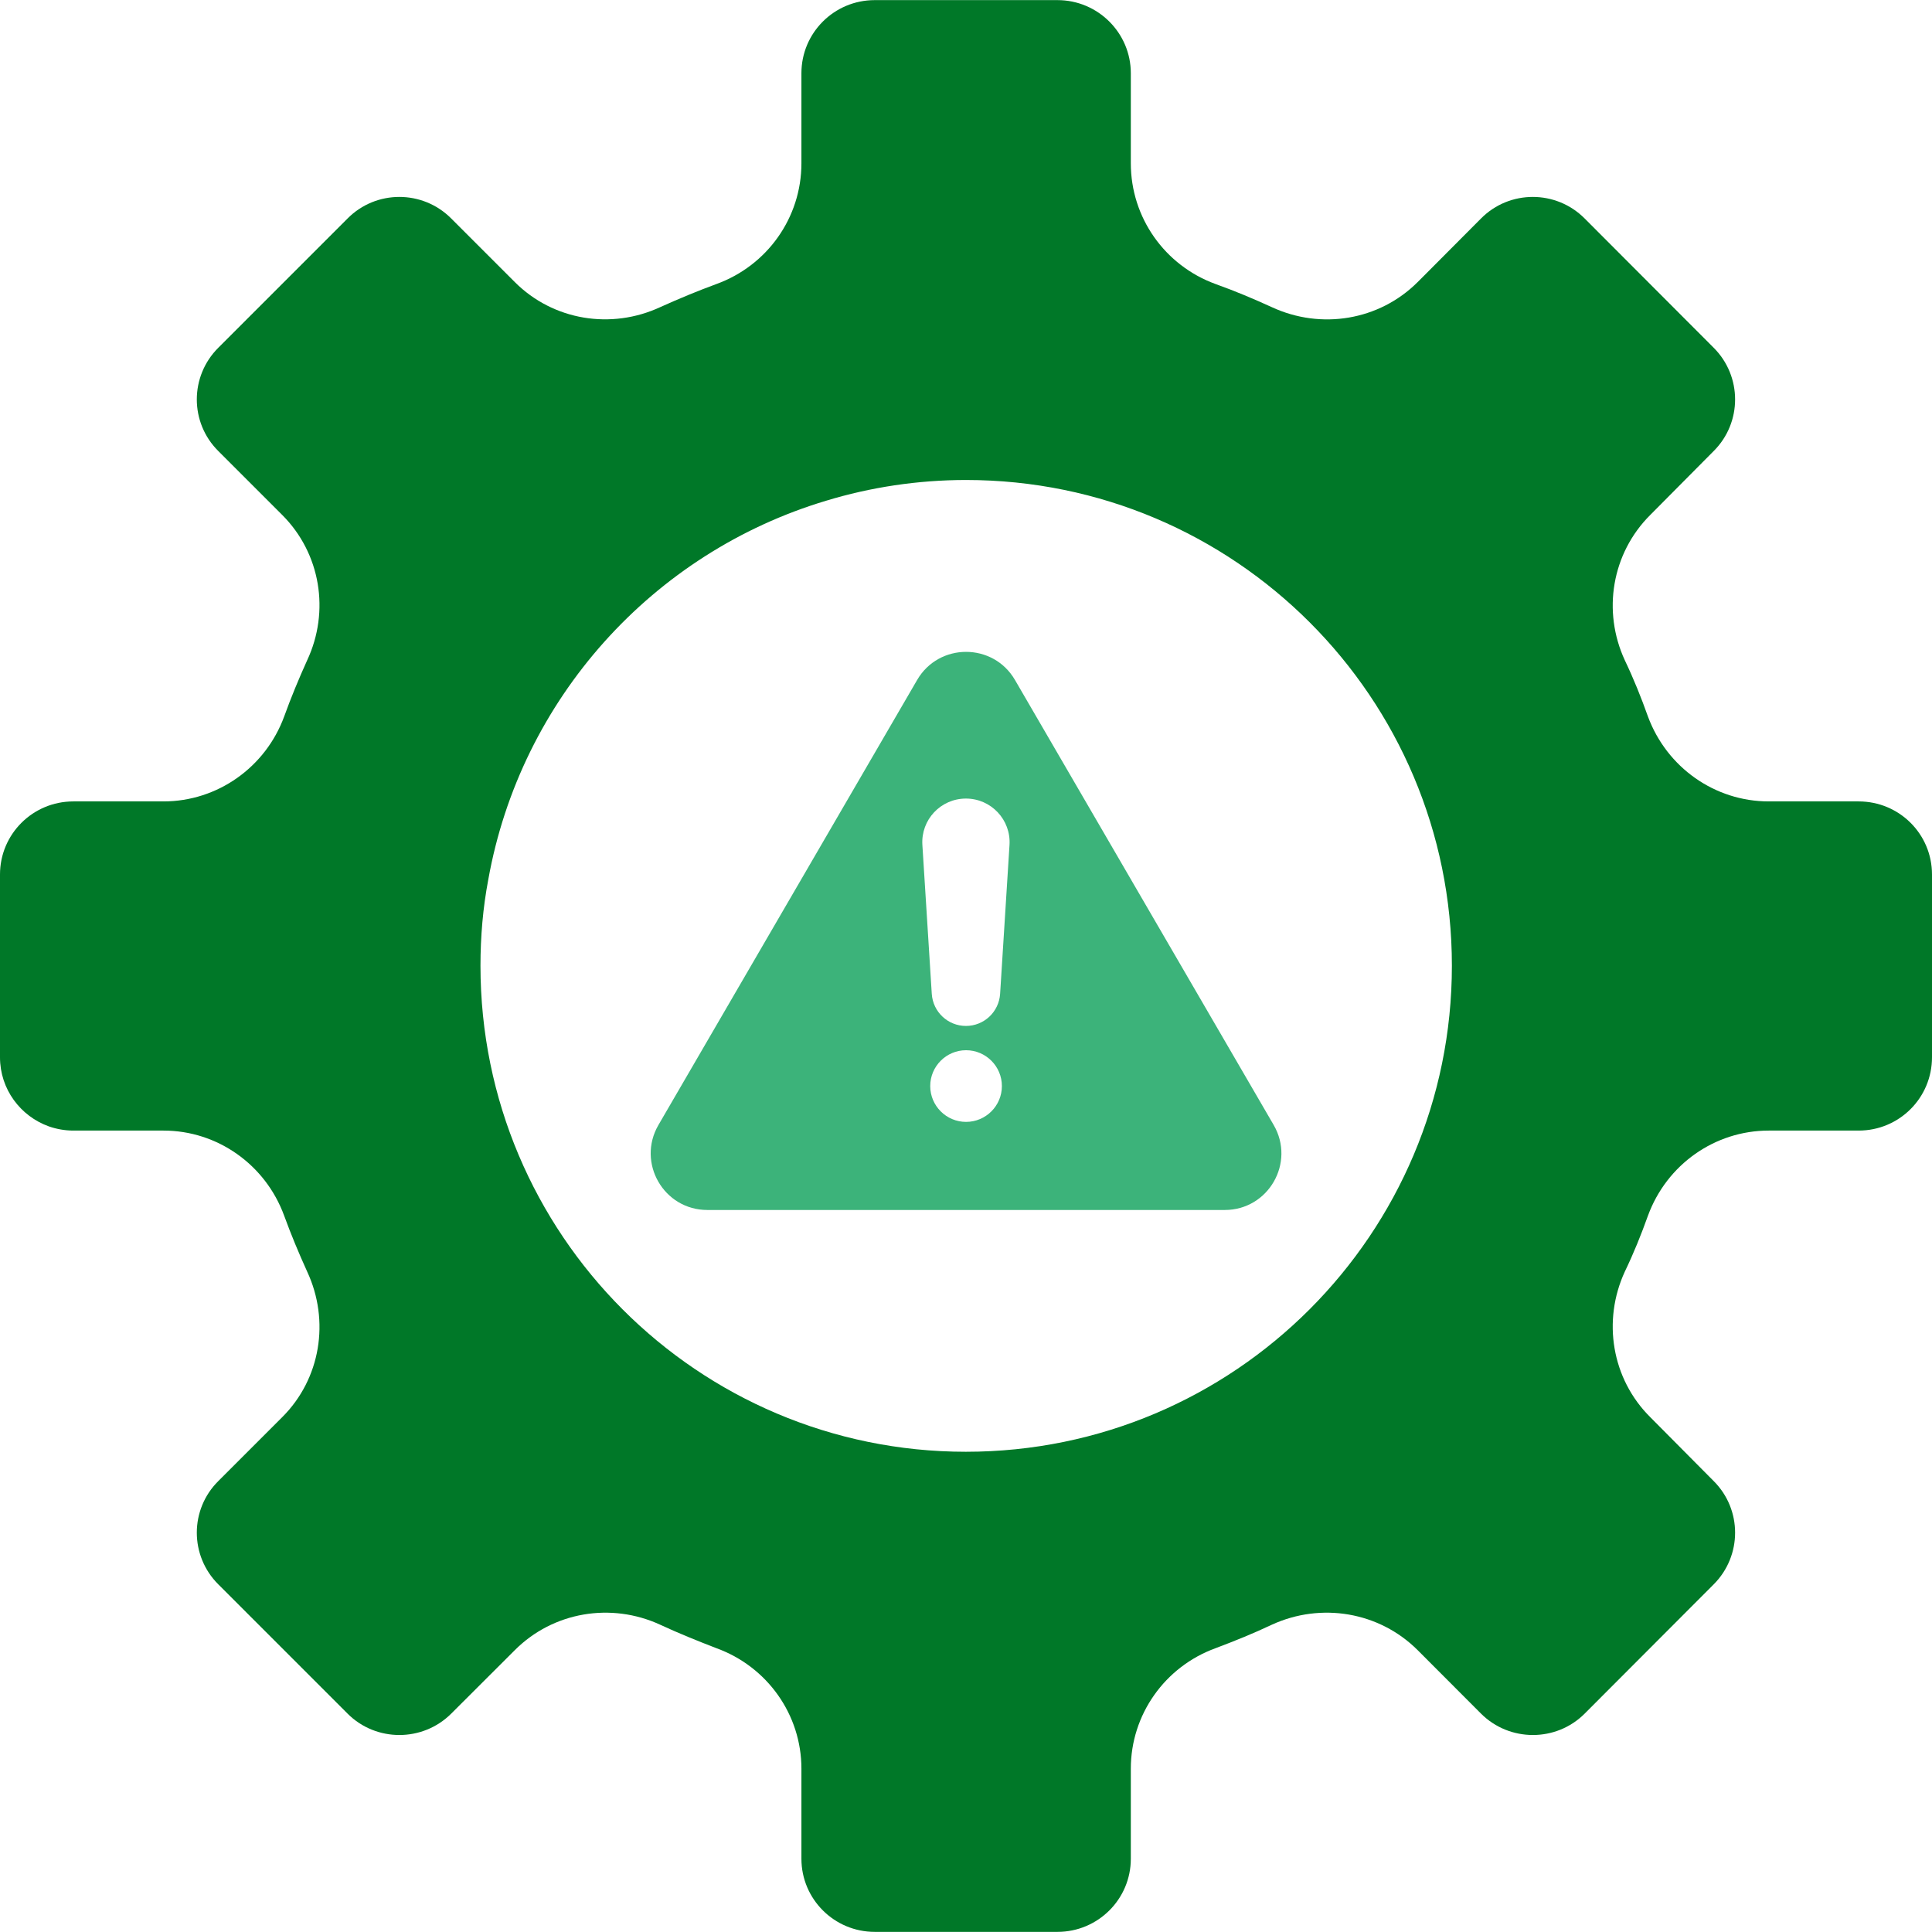
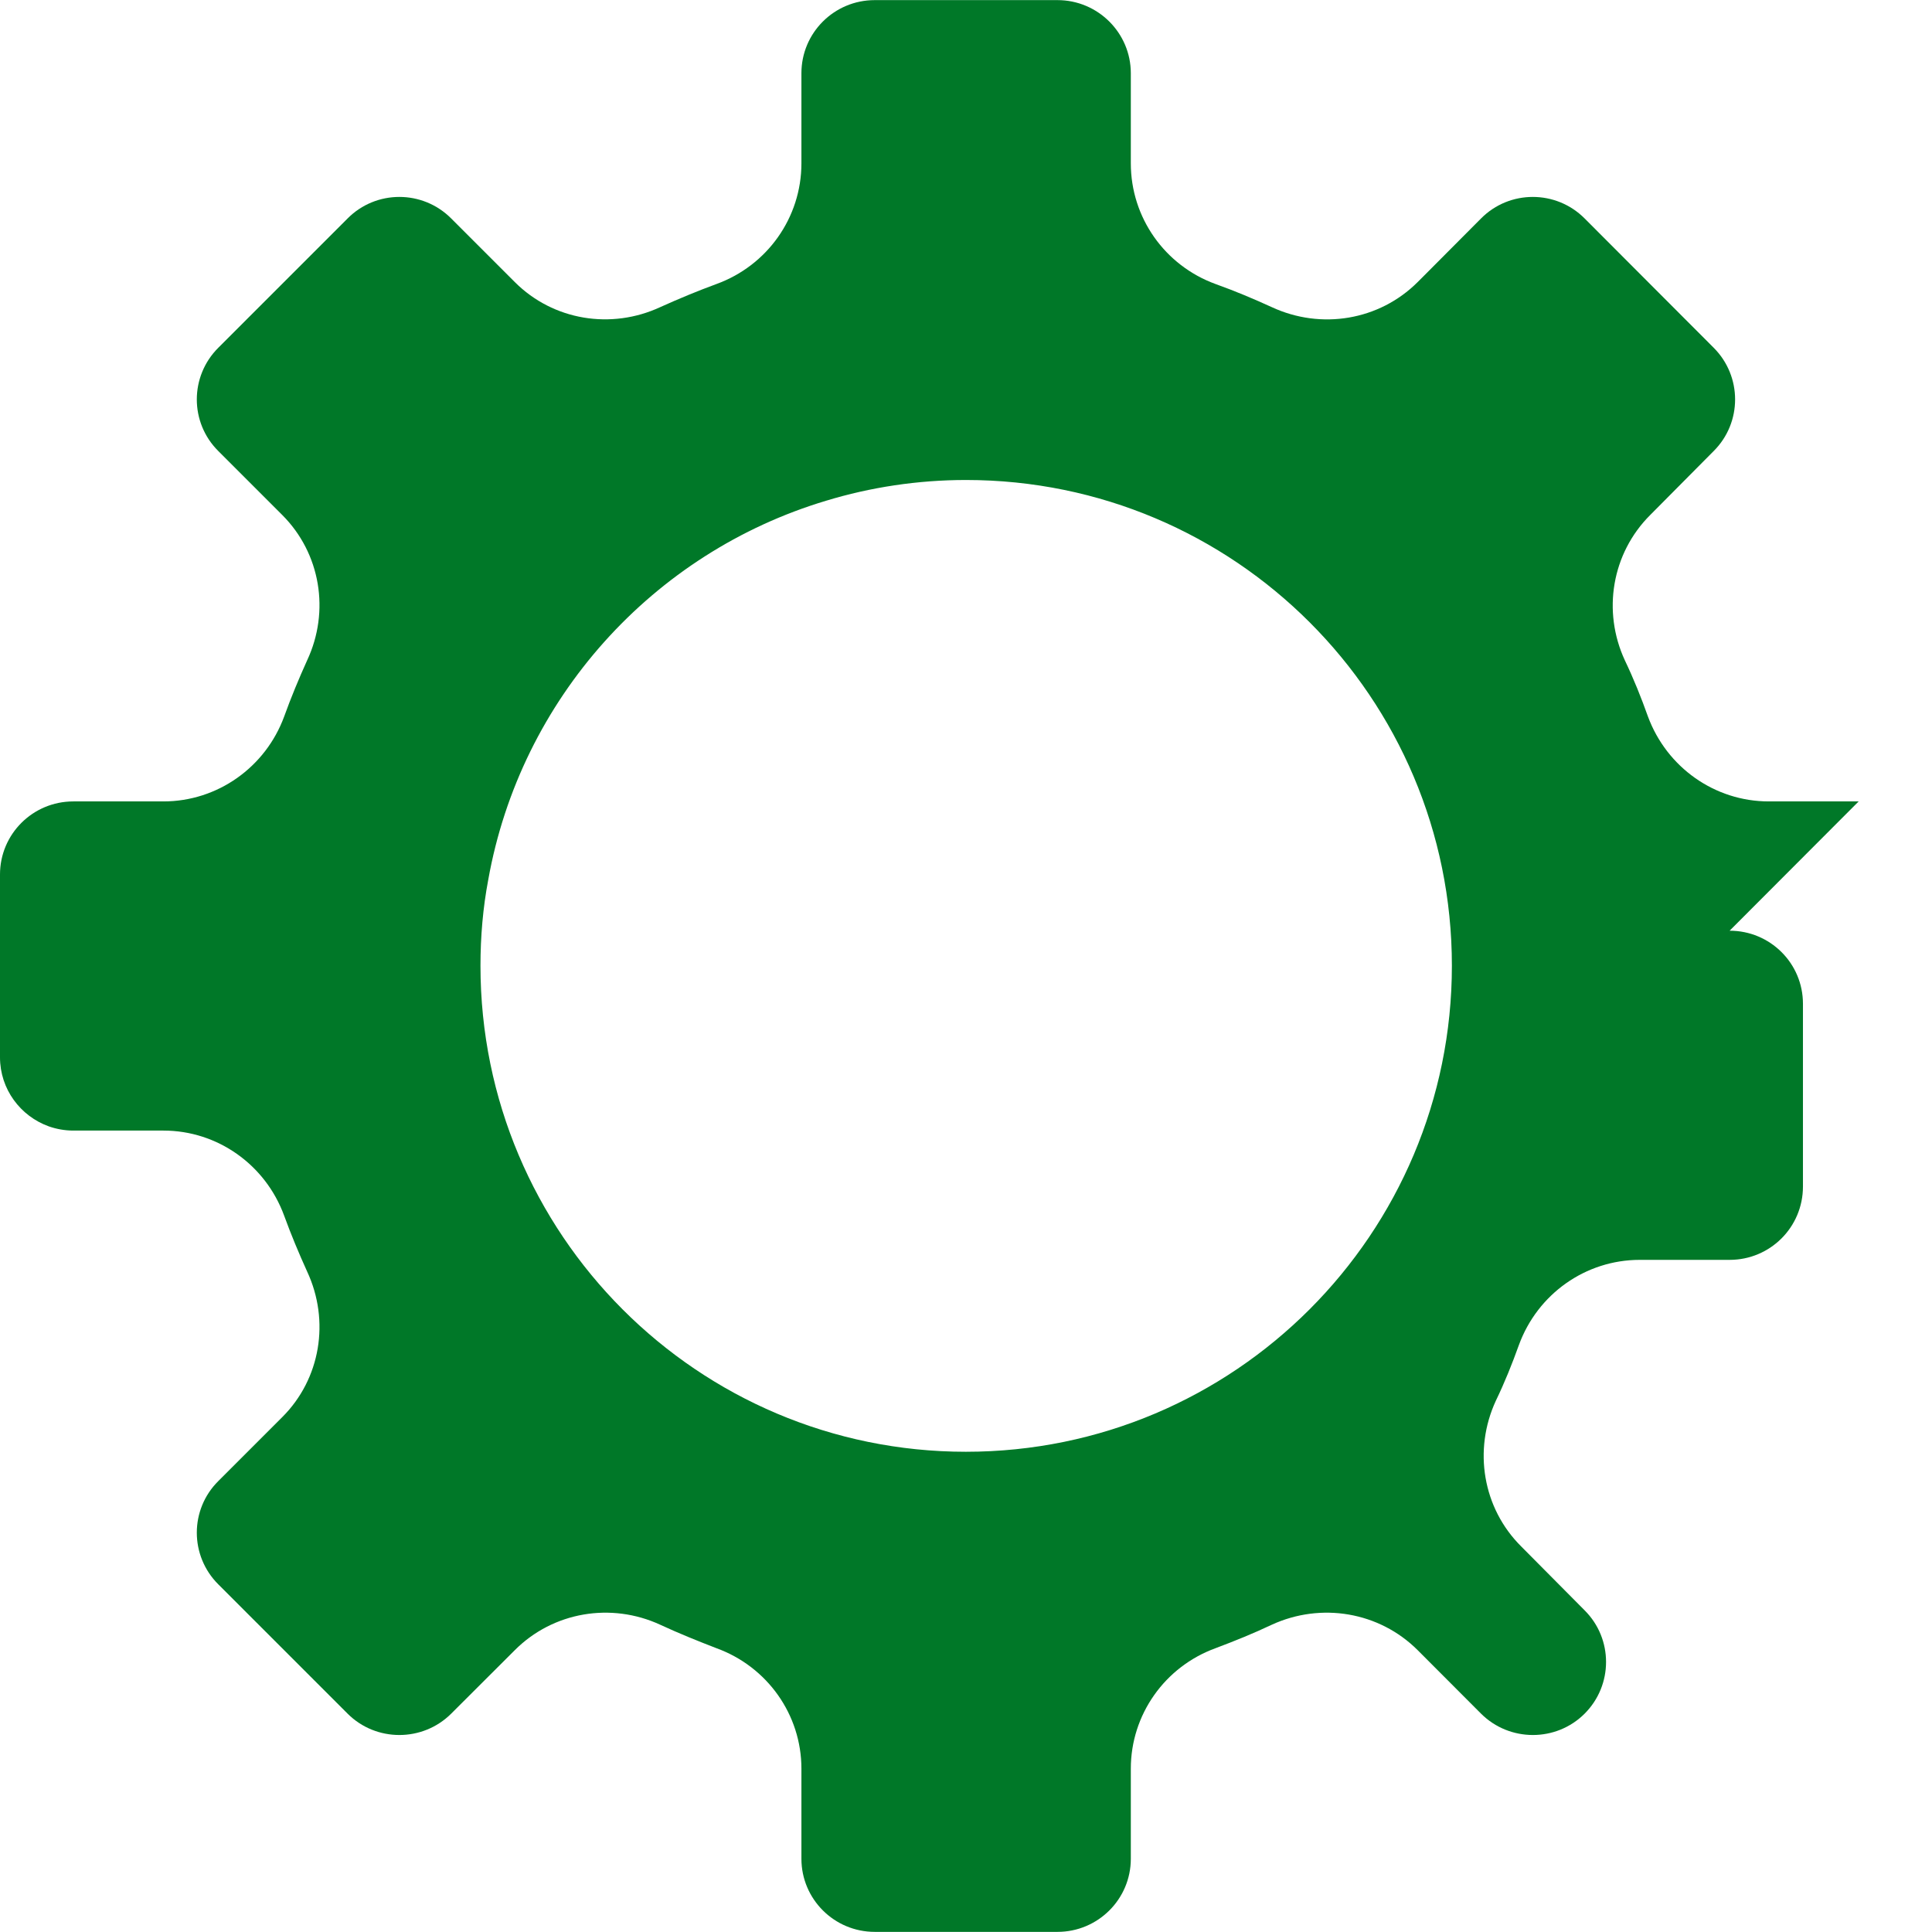
<svg xmlns="http://www.w3.org/2000/svg" id="_レイヤー_2" data-name="レイヤー 2" viewBox="0 0 162.29 162.29">
  <defs>
    <style>
      .cls-1 {
        fill: #3cb37a;
      }

      .cls-2 {
        fill: #007828;
      }
    </style>
  </defs>
  <g id="_デザイン" data-name="デザイン">
    <g>
-       <path class="cls-1" d="M106.99,94.5l-21.73-37.38c-1.83-3.15-6.39-3.15-8.22,0l-21.73,37.38c-1.84,3.17.44,7.14,4.11,7.14h43.46c3.67,0,5.95-3.97,4.11-7.14ZM81.15,94.24c-1.66,0-3.01-1.35-3.01-3.01s1.35-3.01,3.01-3.01,3.01,1.35,3.01,3.01-1.35,3.01-3.01,3.01ZM84.8,70.97l-.79,12.52c-.1,1.51-1.35,2.69-2.87,2.69h0c-1.52,0-2.77-1.18-2.87-2.69l-.79-12.52c-.13-2.11,1.54-3.89,3.66-3.89h0c2.11,0,3.79,1.78,3.66,3.89Z" />
-       <path class="cls-2" d="M156.13,67.32h-7.55c-4.54,0-8.57-2.86-10.15-7.13-.57-1.6-1.2-3.17-1.94-4.72-1.91-4.12-1.1-8.99,2.13-12.21l5.33-5.37c2.4-2.39,2.4-6.28,0-8.68l-6-6.01-4.84-4.85c-2.4-2.41-6.31-2.41-8.7,0l-4.83,4.85-.5.5c-3.23,3.22-8.11,4.02-12.25,2.1-1.53-.7-3.1-1.36-4.72-1.94-4.26-1.55-7.12-5.58-7.12-10.14v-7.57c0-3.38-2.76-6.14-6.16-6.14h-15.35c-3.41,0-6.16,2.75-6.16,6.14v7.57c0,4.56-2.87,8.59-7.14,10.14-1.58.58-3.17,1.24-4.72,1.94-4.12,1.91-8.99,1.12-12.21-2.1l-.5-.5-4.85-4.85c-2.4-2.41-6.31-2.41-8.7,0l-10.86,10.86c-2.41,2.4-2.41,6.29,0,8.68l5.37,5.37c3.22,3.22,4.02,8.09,2.09,12.21-.7,1.55-1.35,3.11-1.93,4.72-1.57,4.27-5.61,7.13-10.14,7.13h-7.57c-3.4,0-6.16,2.74-6.16,6.14v15.35c0,2.68,1.71,4.95,4.11,5.81.63.22,1.33.35,2.05.35h7.57c4.53,0,8.57,2.86,10.14,7.15.58,1.59,1.23,3.15,1.93,4.69,1.93,4.14,1.13,9.02-2.09,12.23l-5.37,5.37c-2.41,2.39-2.41,6.28,0,8.68l10.86,10.86c2.39,2.39,6.3,2.39,8.7,0l5.35-5.34c3.22-3.22,8.09-4.03,12.21-2.13,1.55.72,3.14,1.36,4.72,1.97,4.27,1.55,7.14,5.58,7.14,10.12v7.57c0,3.38,2.75,6.14,6.16,6.14h15.35c3.4,0,6.16-2.75,6.16-6.14v-7.57c0-4.54,2.86-8.57,7.12-10.12,1.62-.61,3.18-1.24,4.72-1.97,4.14-1.9,9.02-1.09,12.25,2.13l5.33,5.34c2.4,2.39,6.31,2.39,8.7,0l10.84-10.86c2.4-2.4,2.4-6.29,0-8.68l-5.33-5.37c-3.23-3.21-4.04-8.09-2.13-12.23.74-1.53,1.37-3.1,1.94-4.69,1.57-4.29,5.61-7.15,10.15-7.15h7.55c3.4,0,6.16-2.74,6.16-6.16v-15.35c0-3.41-2.76-6.14-6.16-6.14ZM81.14,121.95c-22.53,0-40.78-18.28-40.78-40.83,0-2.45.21-4.88.65-7.2,2.71-15.22,13.83-27.5,28.39-31.86,3.71-1.13,7.7-1.74,11.74-1.74,22.57,0,40.82,18.28,40.82,40.8s-18.25,40.83-40.82,40.83Z" />
+       <path class="cls-2" d="M156.13,67.32h-7.55c-4.54,0-8.57-2.86-10.15-7.13-.57-1.6-1.2-3.17-1.94-4.72-1.91-4.12-1.1-8.99,2.13-12.21l5.33-5.37c2.4-2.39,2.4-6.28,0-8.68l-6-6.01-4.84-4.85c-2.4-2.41-6.31-2.41-8.7,0l-4.83,4.85-.5.5c-3.23,3.22-8.11,4.02-12.25,2.1-1.53-.7-3.1-1.36-4.72-1.94-4.26-1.55-7.12-5.58-7.12-10.14v-7.57c0-3.38-2.76-6.14-6.16-6.14h-15.35c-3.41,0-6.16,2.75-6.16,6.14v7.57c0,4.56-2.87,8.59-7.14,10.14-1.58.58-3.17,1.24-4.72,1.94-4.12,1.91-8.99,1.12-12.21-2.1l-.5-.5-4.85-4.85c-2.4-2.41-6.31-2.41-8.7,0l-10.86,10.86c-2.41,2.4-2.41,6.29,0,8.68l5.37,5.37c3.22,3.22,4.02,8.09,2.09,12.21-.7,1.55-1.35,3.11-1.93,4.72-1.57,4.27-5.61,7.13-10.14,7.13h-7.57c-3.4,0-6.16,2.74-6.16,6.14v15.35c0,2.68,1.71,4.95,4.11,5.81.63.22,1.33.35,2.05.35h7.57c4.53,0,8.57,2.86,10.14,7.15.58,1.59,1.23,3.15,1.93,4.69,1.93,4.14,1.13,9.02-2.09,12.23l-5.37,5.37c-2.41,2.39-2.41,6.28,0,8.68l10.86,10.86c2.39,2.39,6.3,2.39,8.7,0l5.35-5.34c3.22-3.22,8.09-4.03,12.21-2.13,1.55.72,3.14,1.36,4.72,1.97,4.27,1.55,7.14,5.58,7.14,10.12v7.57c0,3.38,2.75,6.14,6.16,6.14h15.35c3.4,0,6.16-2.75,6.16-6.14v-7.57c0-4.54,2.86-8.57,7.12-10.12,1.62-.61,3.18-1.24,4.72-1.97,4.14-1.9,9.02-1.09,12.25,2.13l5.33,5.34c2.4,2.39,6.31,2.39,8.7,0c2.4-2.4,2.4-6.29,0-8.68l-5.33-5.37c-3.23-3.21-4.04-8.09-2.13-12.23.74-1.53,1.37-3.1,1.94-4.69,1.57-4.29,5.61-7.15,10.15-7.15h7.55c3.4,0,6.16-2.74,6.16-6.16v-15.35c0-3.41-2.76-6.14-6.16-6.14ZM81.14,121.95c-22.53,0-40.78-18.28-40.78-40.83,0-2.45.21-4.88.65-7.2,2.71-15.22,13.83-27.5,28.39-31.86,3.71-1.13,7.7-1.74,11.74-1.74,22.57,0,40.82,18.28,40.82,40.8s-18.25,40.83-40.82,40.83Z" />
    </g>
  </g>
</svg>